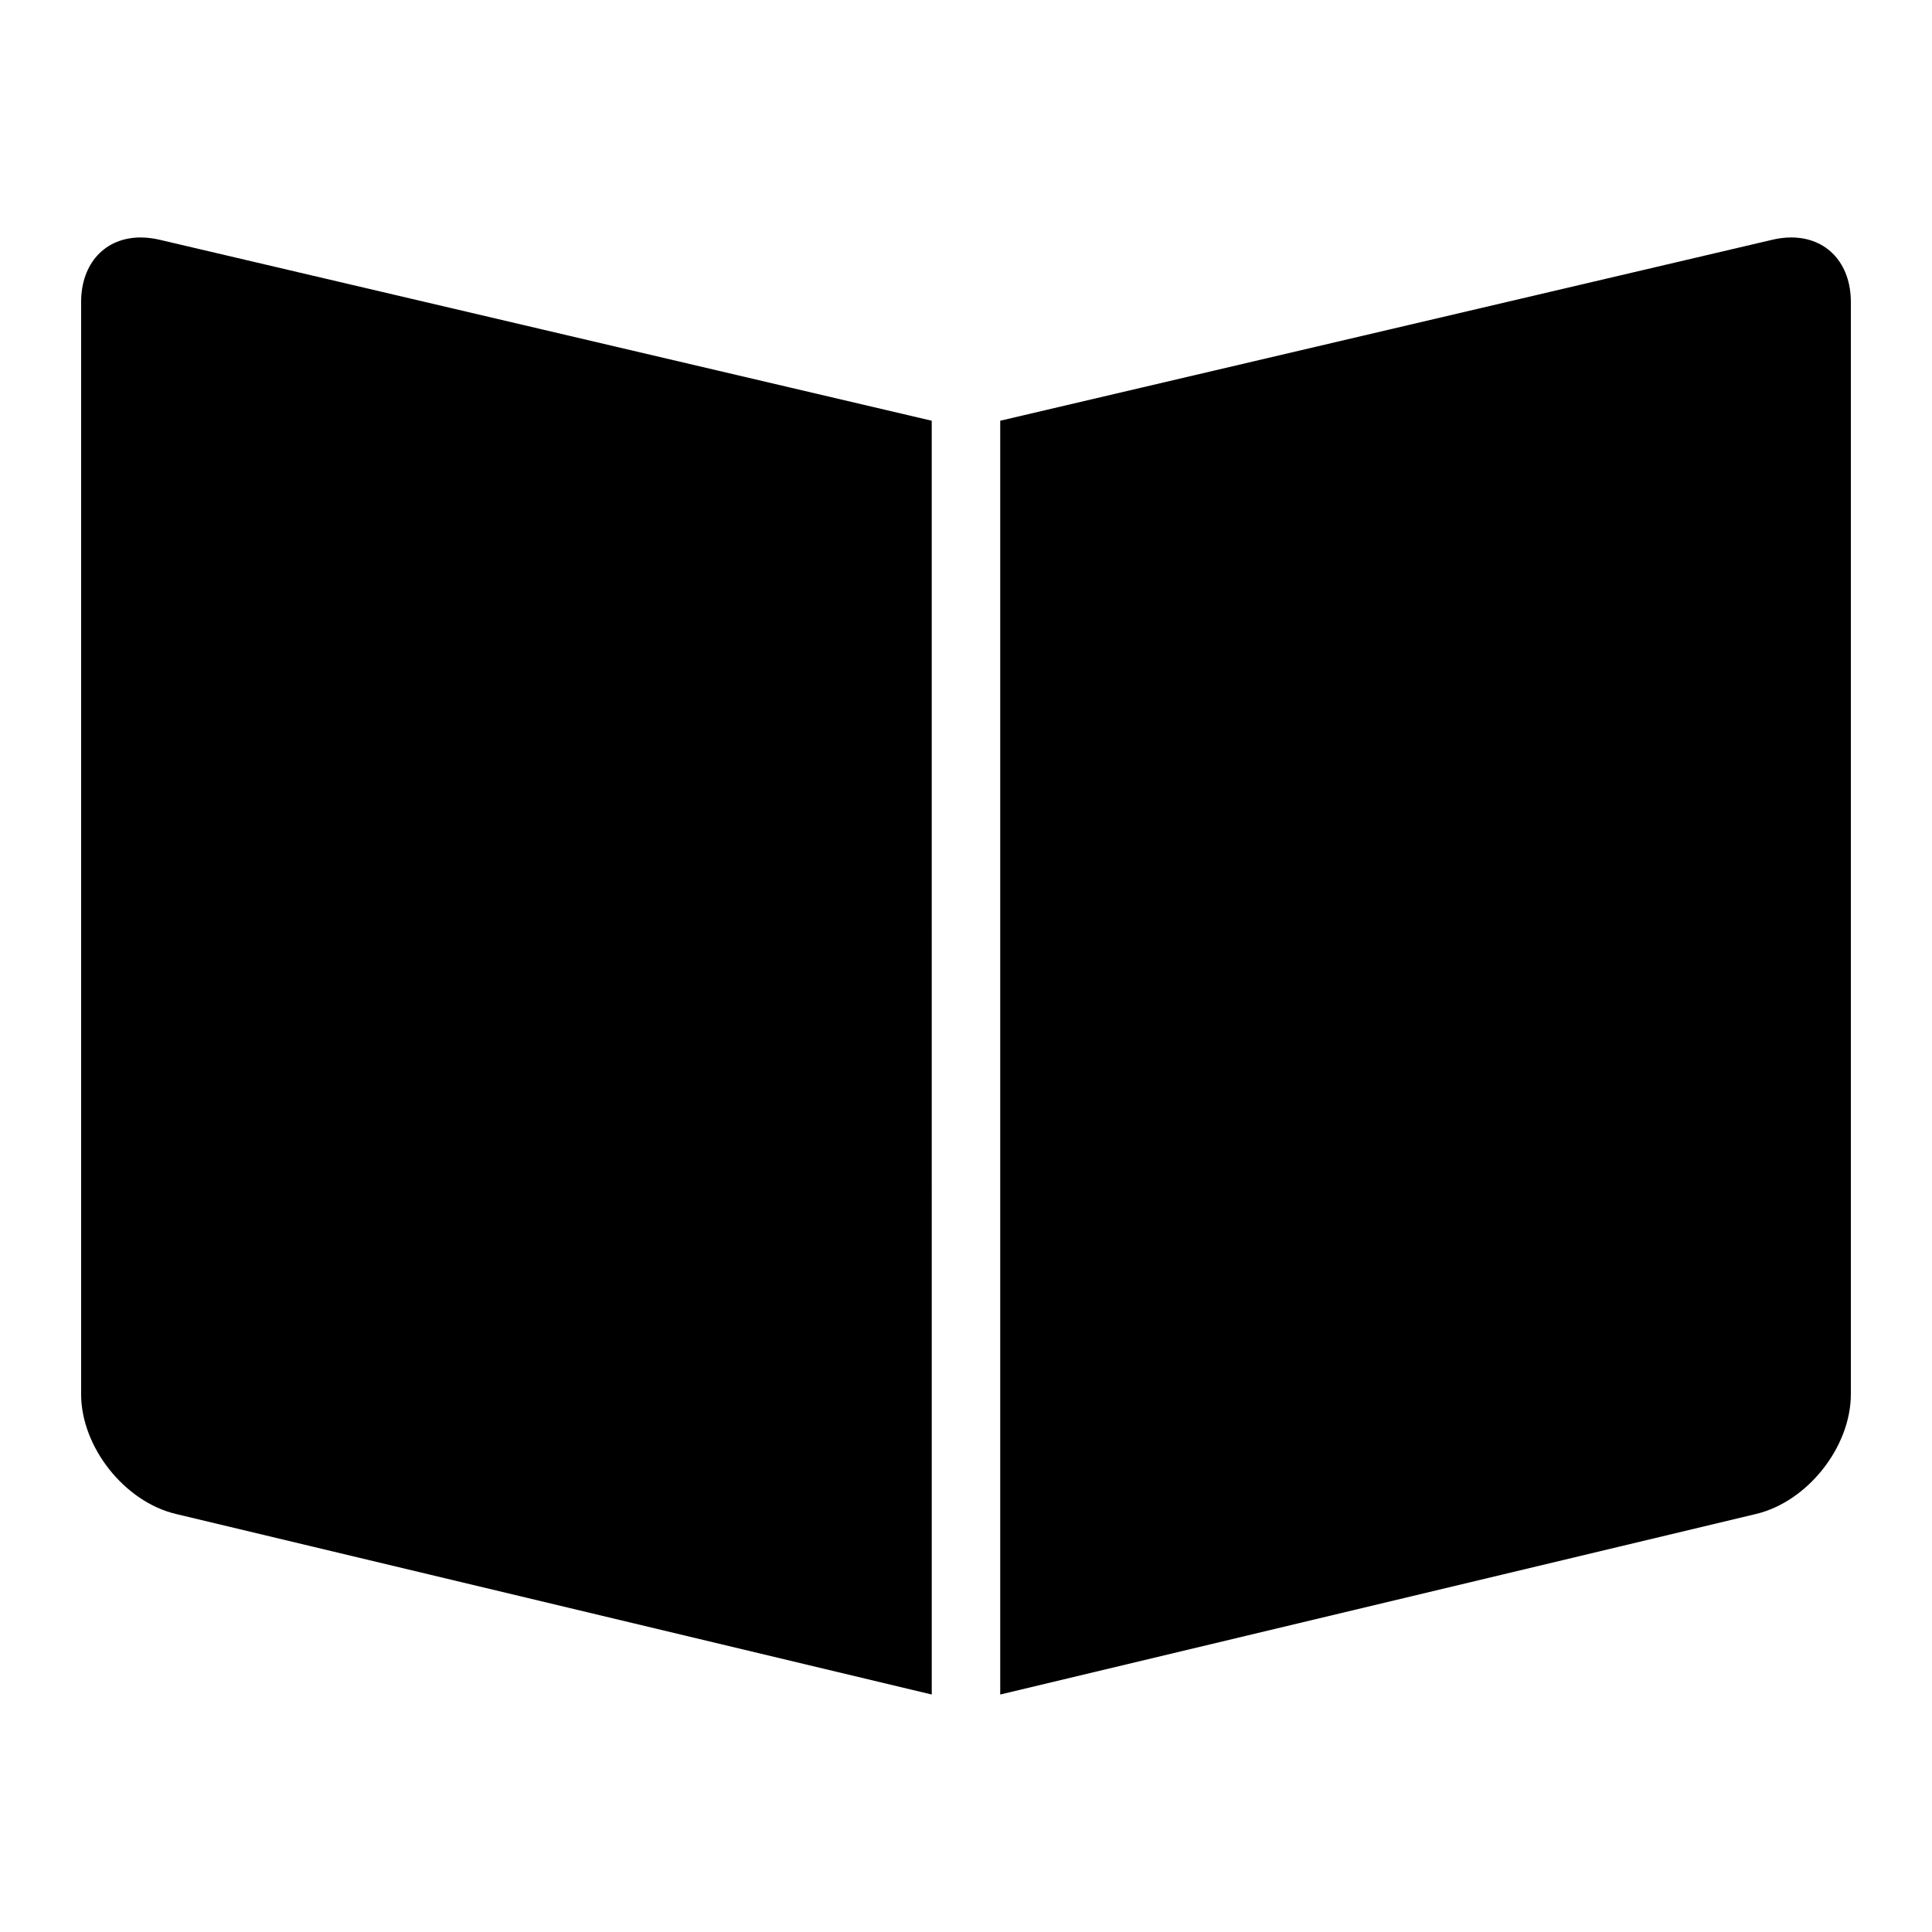
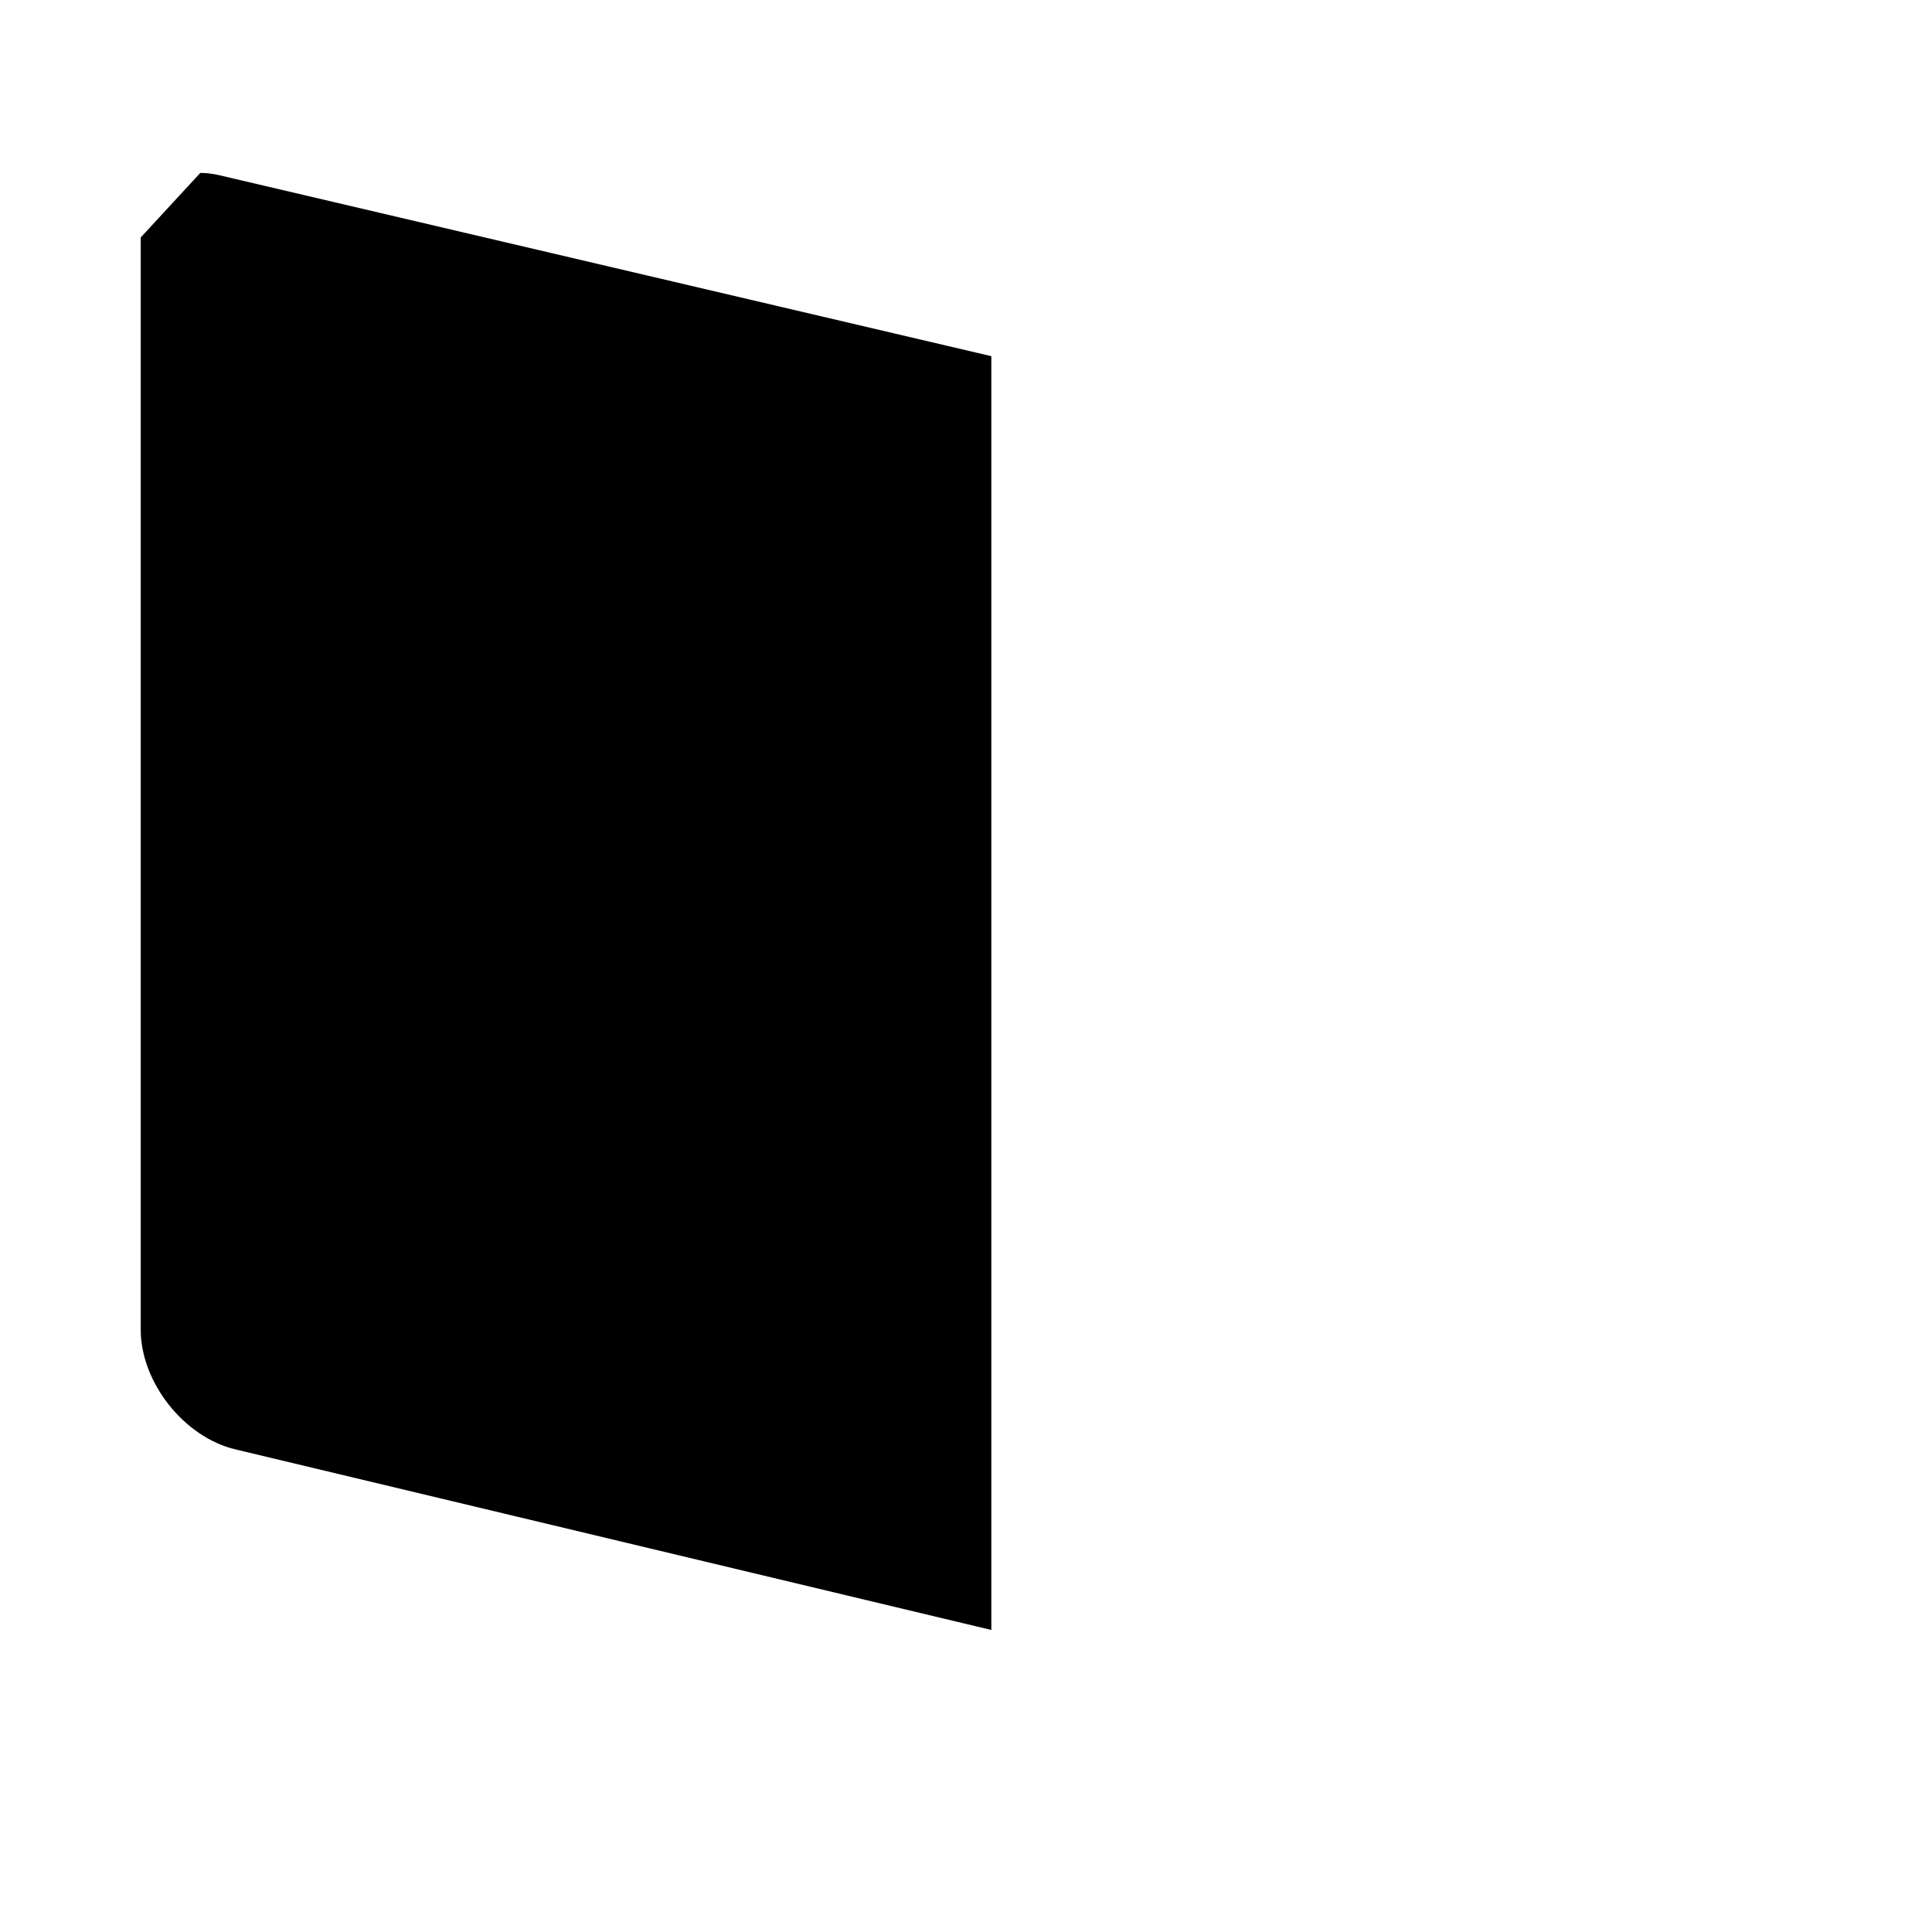
<svg xmlns="http://www.w3.org/2000/svg" fill="#000000" width="800px" height="800px" version="1.1" viewBox="144 144 512 512">
  <g>
-     <path d="m181.29 206.93c-9.449 0-15.793 6.875-15.793 17.109v289.43c0 14.016 11.531 28.562 25.176 31.762l200.25 47.836-0.004-337.57-204.61-47.957c-1.715-0.402-3.406-0.605-5.023-0.605z" />
-     <path d="m613.68 207.54-204.61 47.957v337.57l200.21-47.828c13.688-3.207 25.215-17.754 25.215-31.77v-289.43c0-10.234-6.348-17.109-15.793-17.109-1.617 0-3.309 0.203-5.023 0.605z" />
+     <path d="m181.29 206.93v289.43c0 14.016 11.531 28.562 25.176 31.762l200.25 47.836-0.004-337.57-204.61-47.957c-1.715-0.402-3.406-0.605-5.023-0.605z" />
  </g>
</svg>